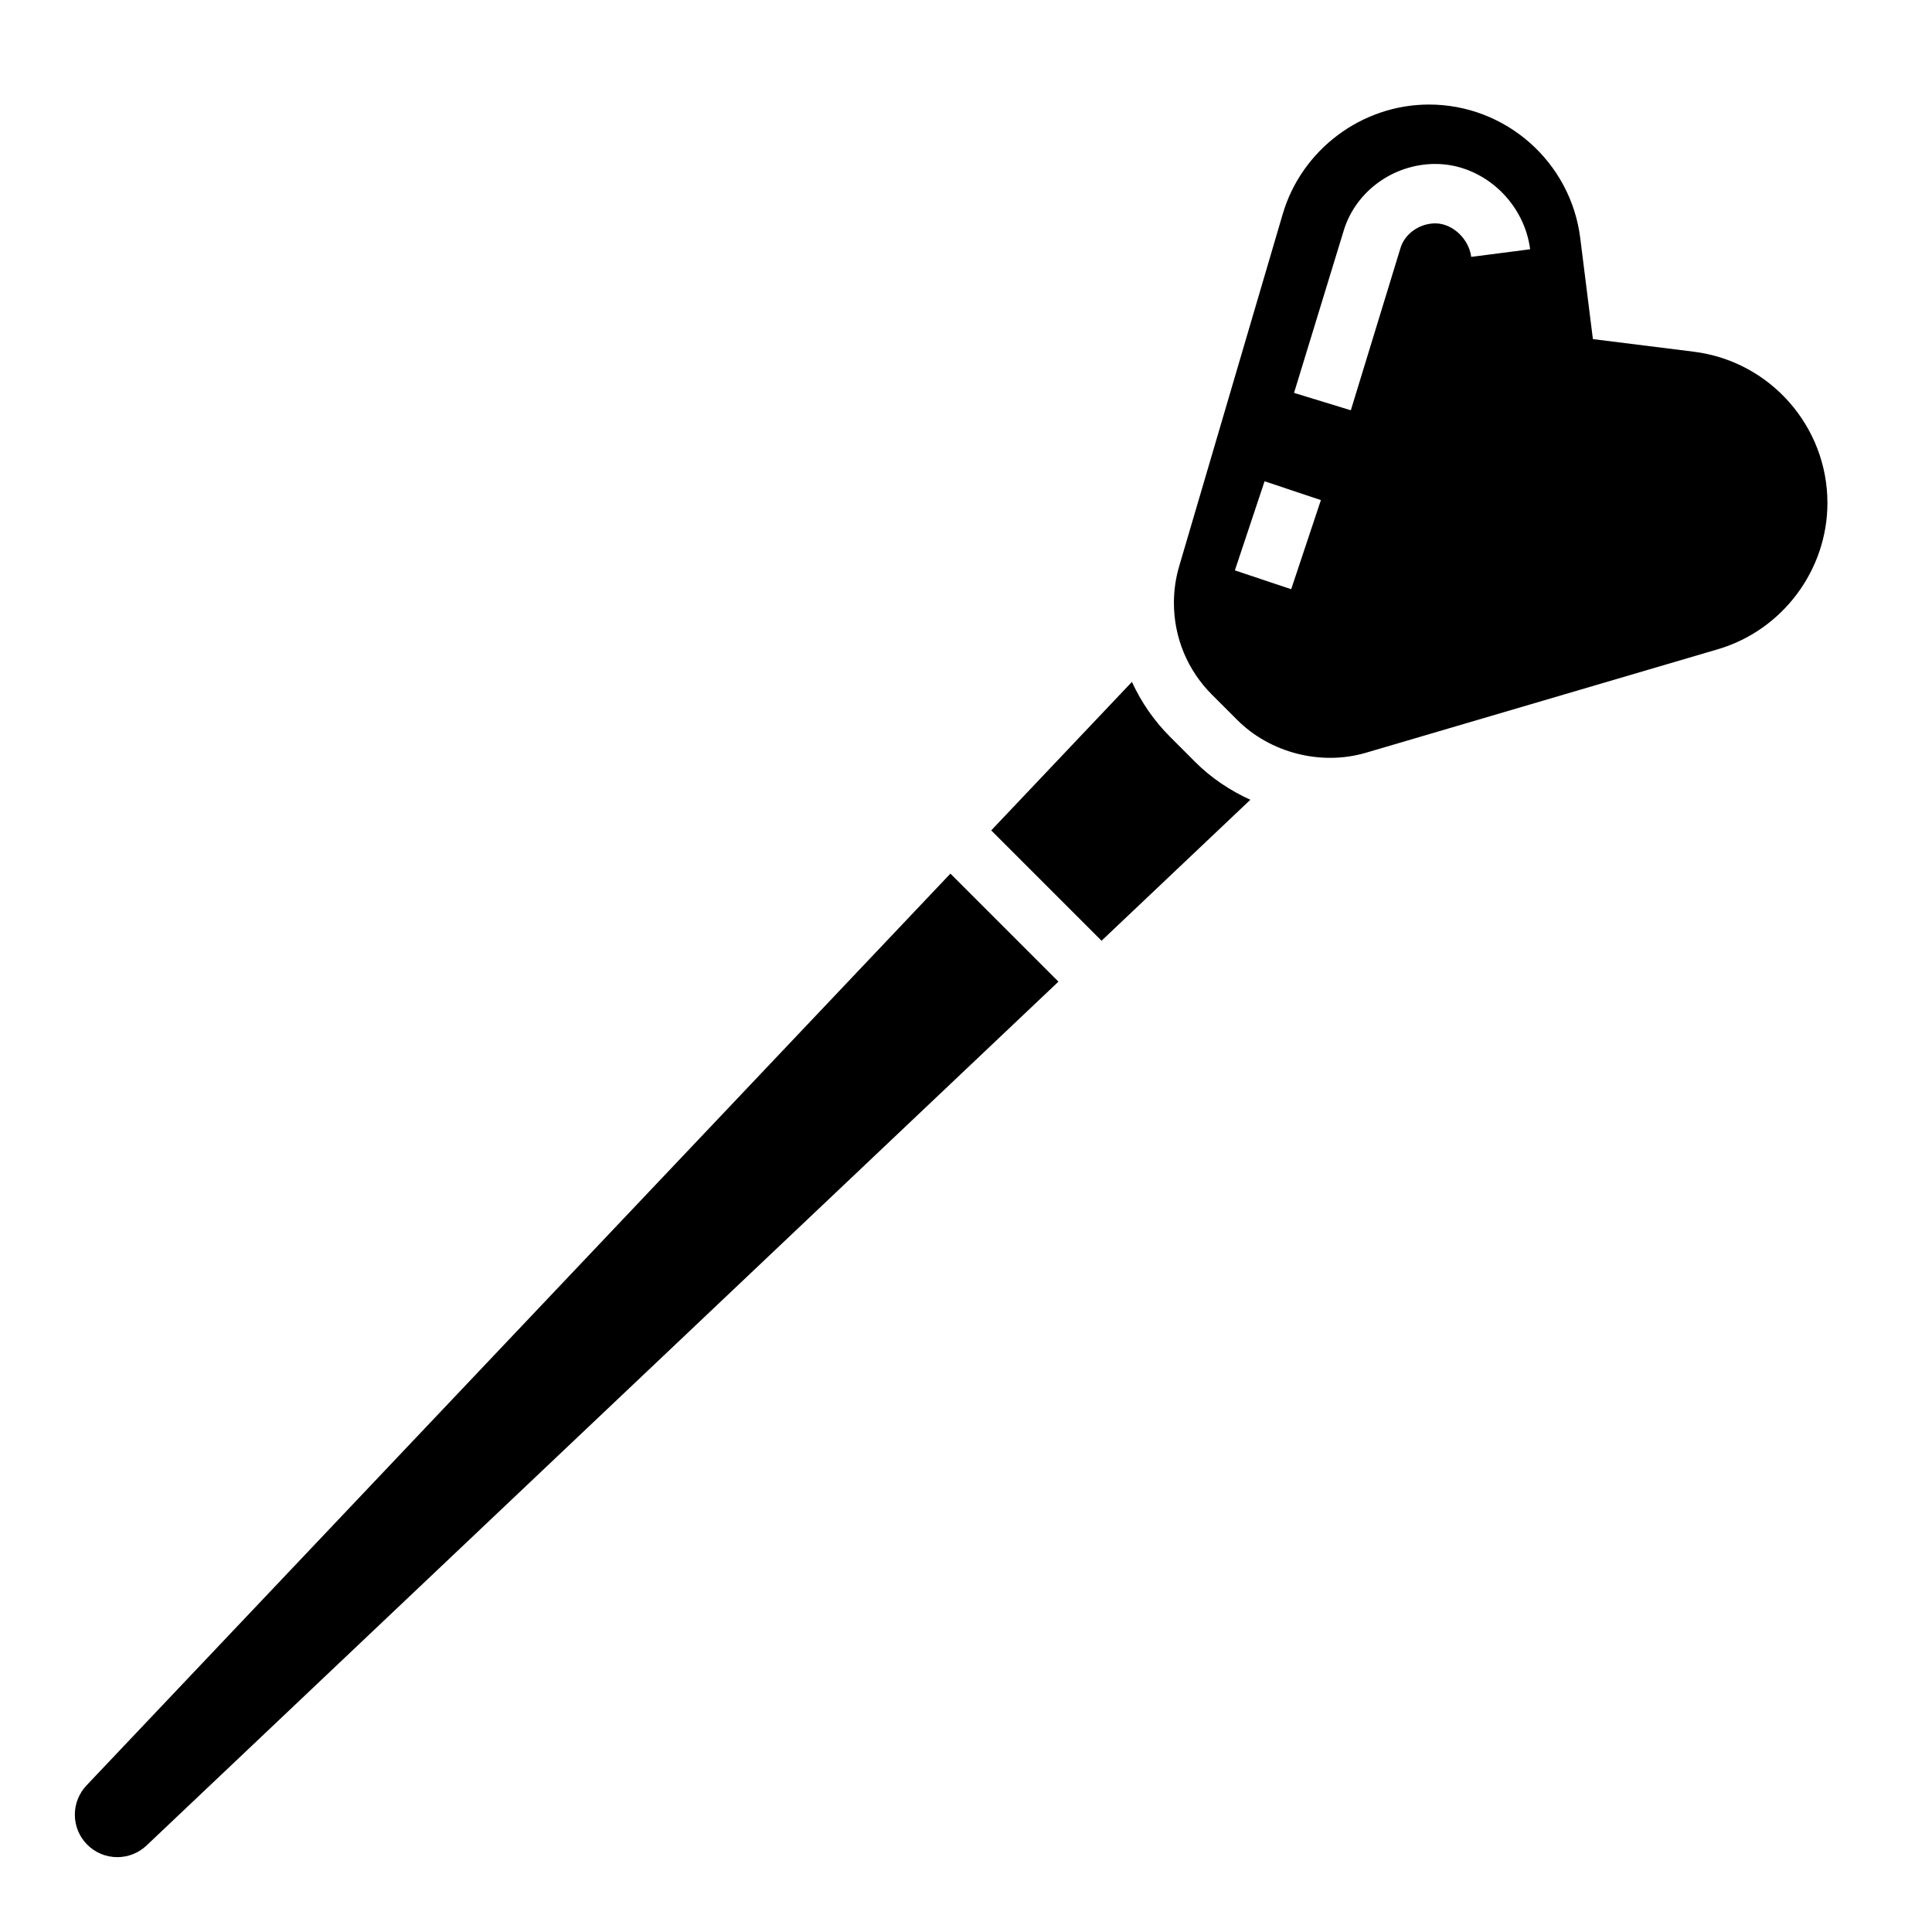
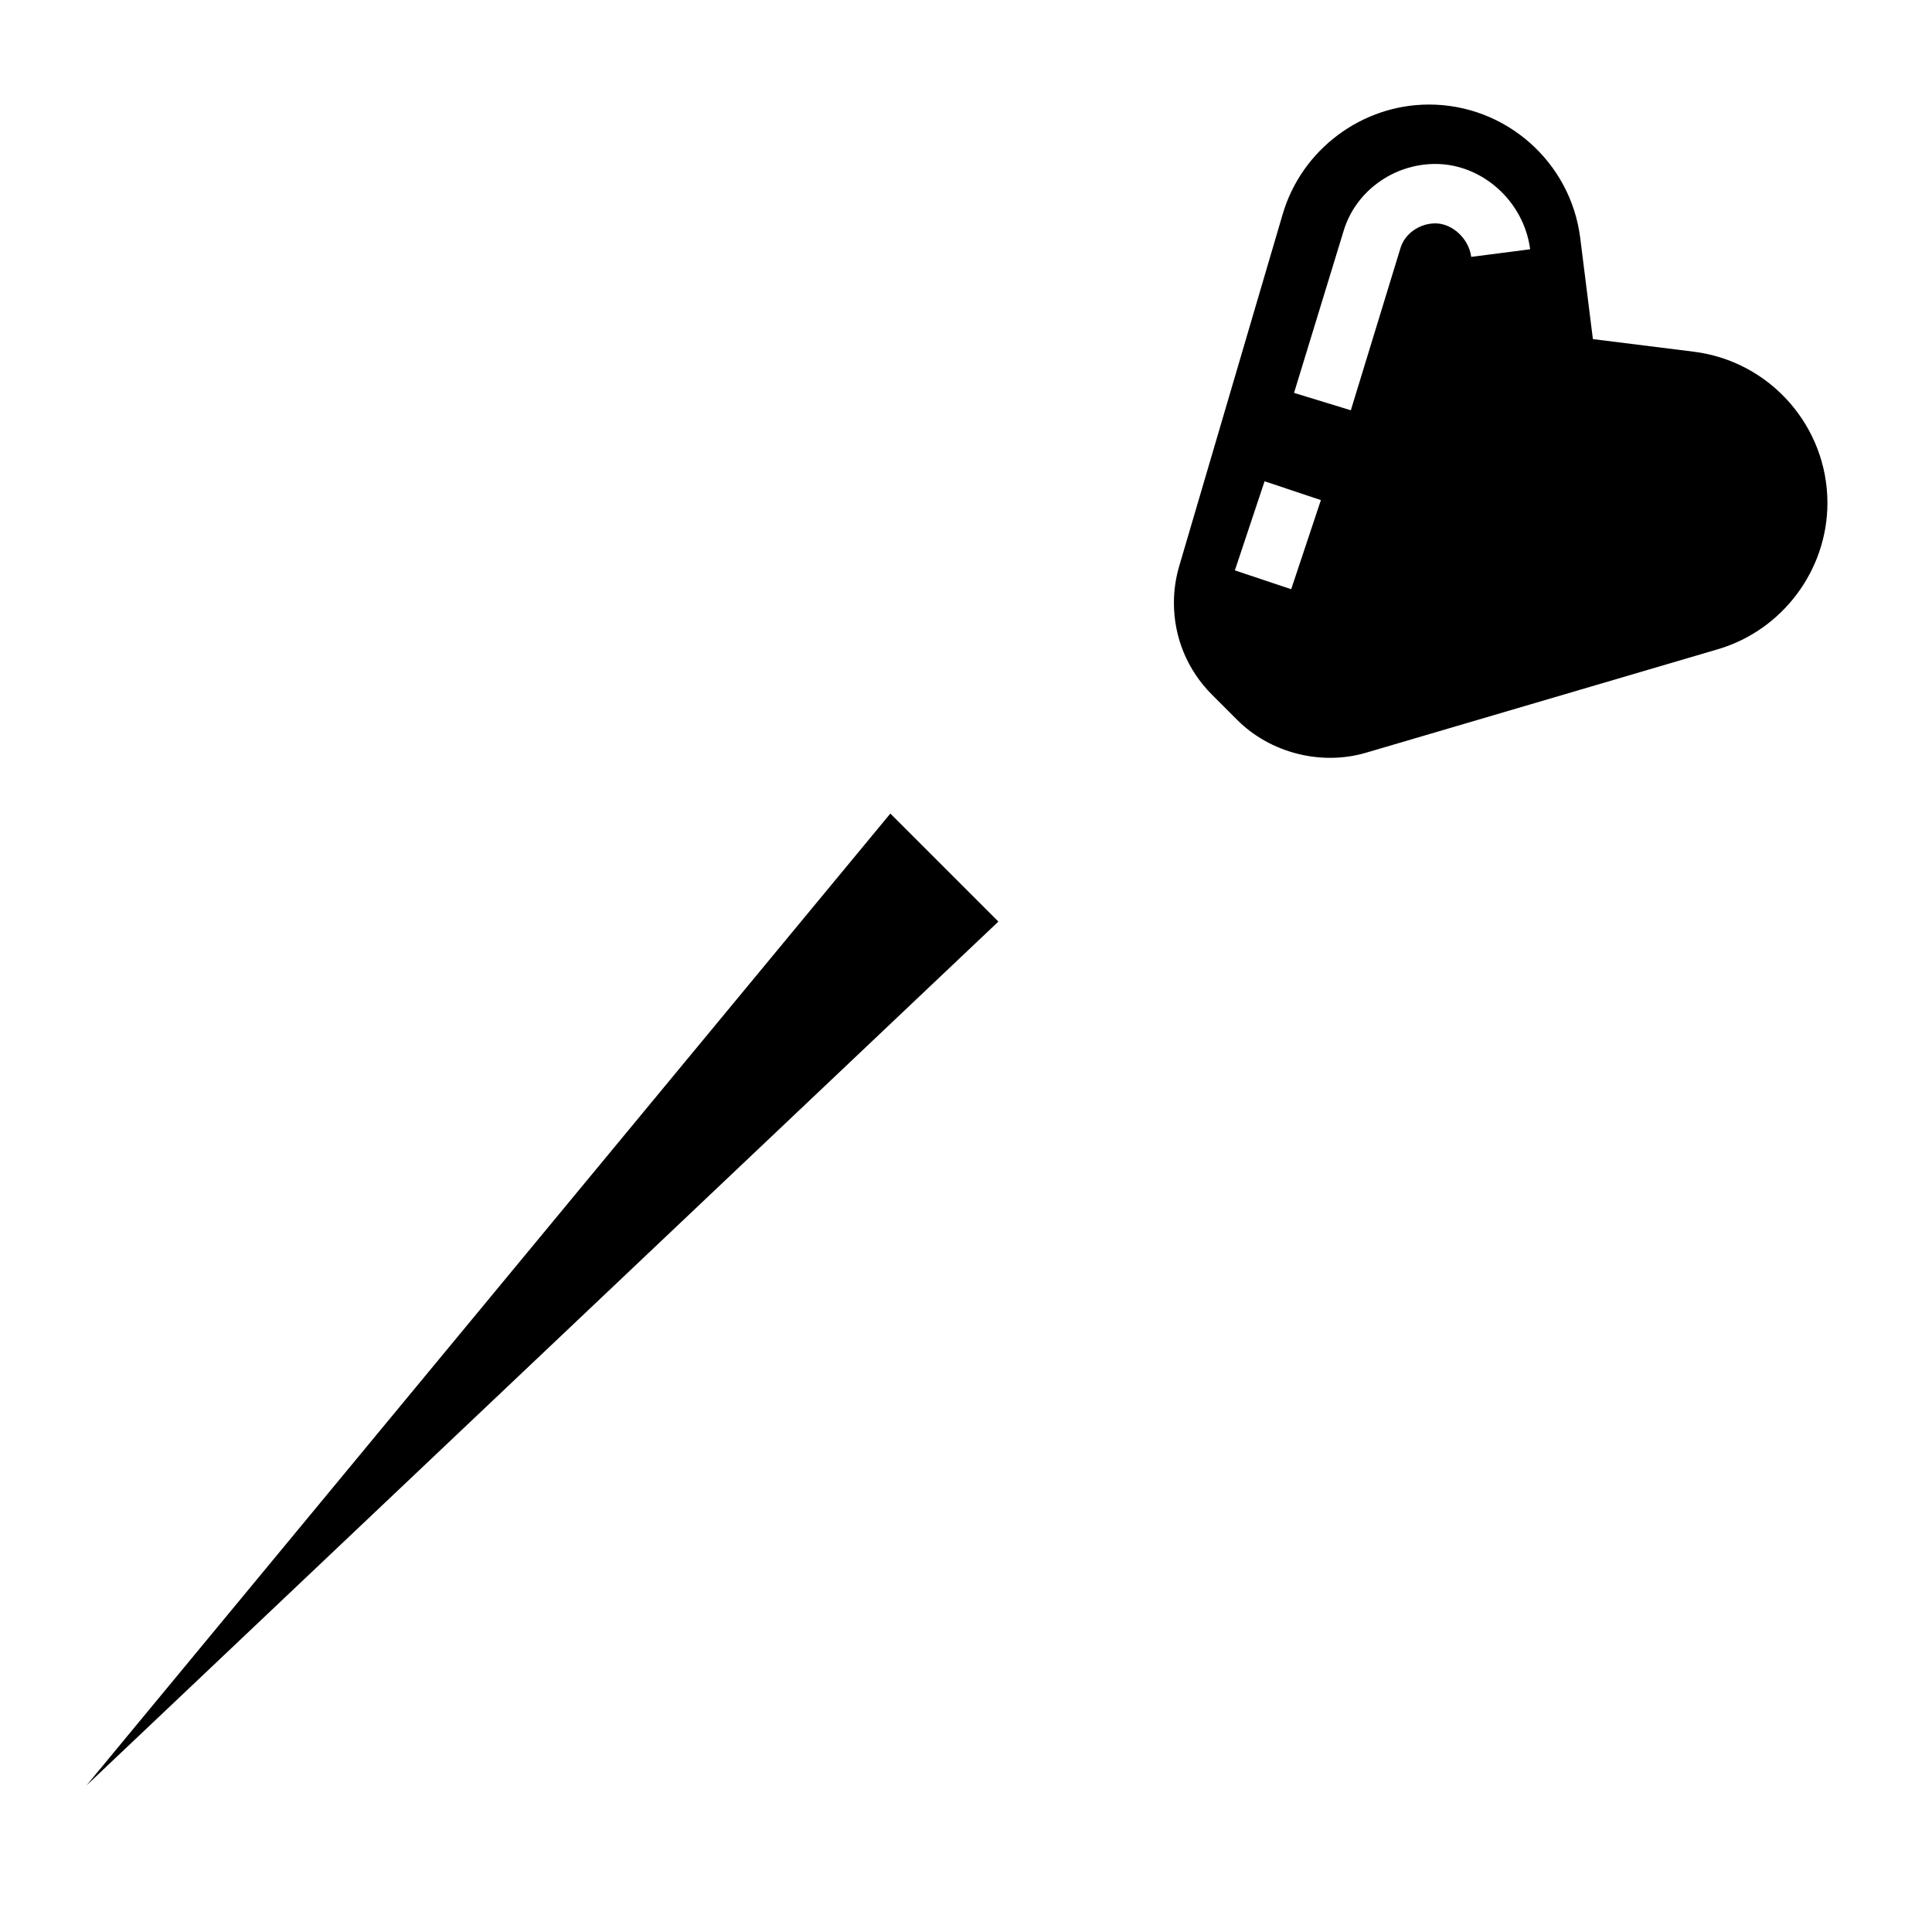
<svg xmlns="http://www.w3.org/2000/svg" fill="#000000" width="800px" height="800px" version="1.1" viewBox="144 144 512 512">
  <g>
    <path d="m592.9 237.21-26.766-3.344-3.352-26.773c-2.519-20.18-19.754-35.387-40.078-35.387-17.797 0-33.73 11.926-38.762 29l-27.441 93.332c-0.93 3.148-1.402 6.414-1.402 9.711 0 9.195 3.582 17.848 10.086 24.348l6.707 6.707c8.738 8.738 22.191 12.172 34.062 8.691l93.332-27.449c17.07-5.031 29-20.961 29-38.754 0-20.324-15.219-37.559-35.387-40.082zm-106.72 62.934-14.926-4.984 7.871-23.617 14.926 4.984zm47.707-88.07c-0.621-4.809-4.977-8.879-9.504-8.879-4.188 0-8.07 2.723-9.219 6.473l-13.18 43.059-15.051-4.606 13.18-43.059c3.168-10.371 13.156-17.613 24.27-17.613 12.445 0 23.473 9.926 25.121 22.609z" />
-     <path d="m454.05 339.23c-4.273-4.266-7.629-9.195-10.078-14.523l-37.289 39.359 29.238 29.238 39.438-37.359c-5.414-2.457-10.398-5.801-14.602-9.996z" />
-     <path d="m166.92 617.16c-1.98 2.094-3.086 4.863-3.086 7.746 0 6.219 5.039 11.258 11.258 11.258 2.883 0 5.652-1.102 7.746-3.086l241.66-228.93-28.629-28.629z" />
+     <path d="m166.92 617.16l241.66-228.93-28.629-28.629z" />
  </g>
</svg>